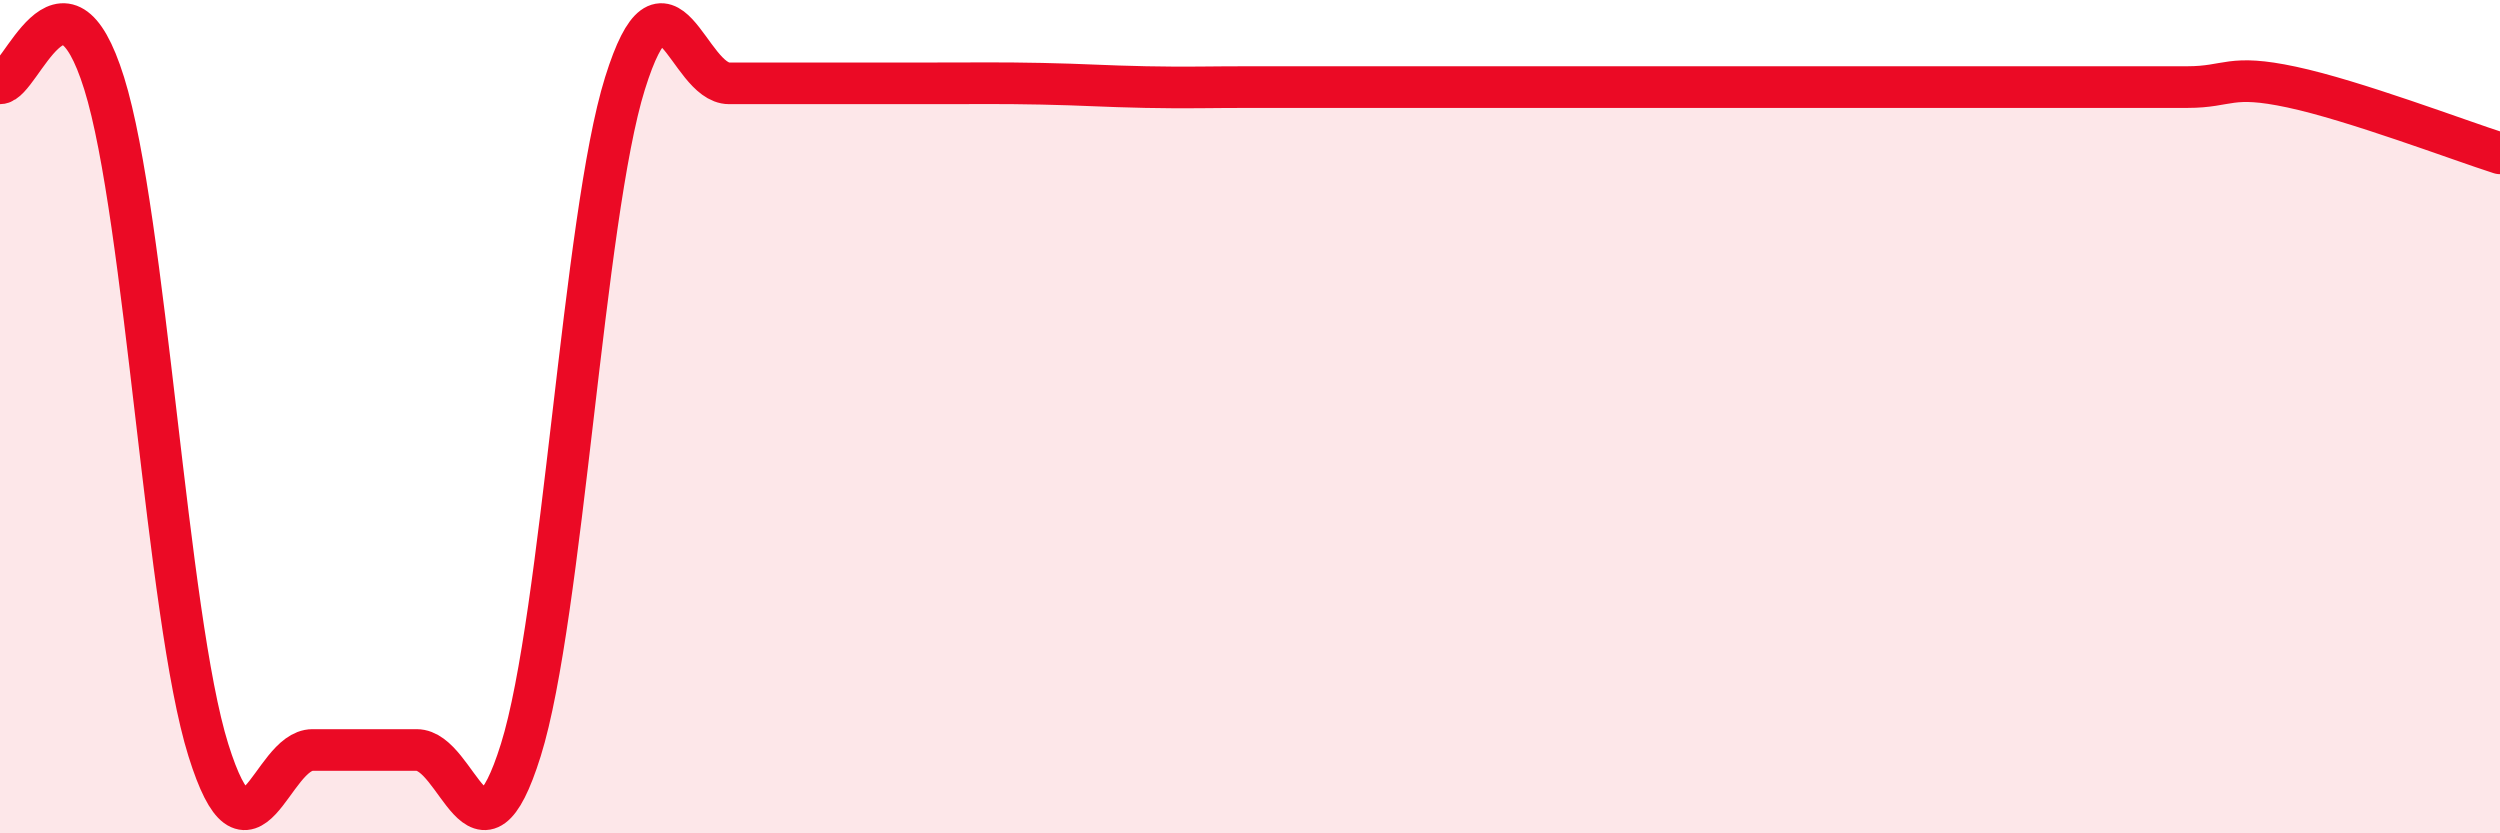
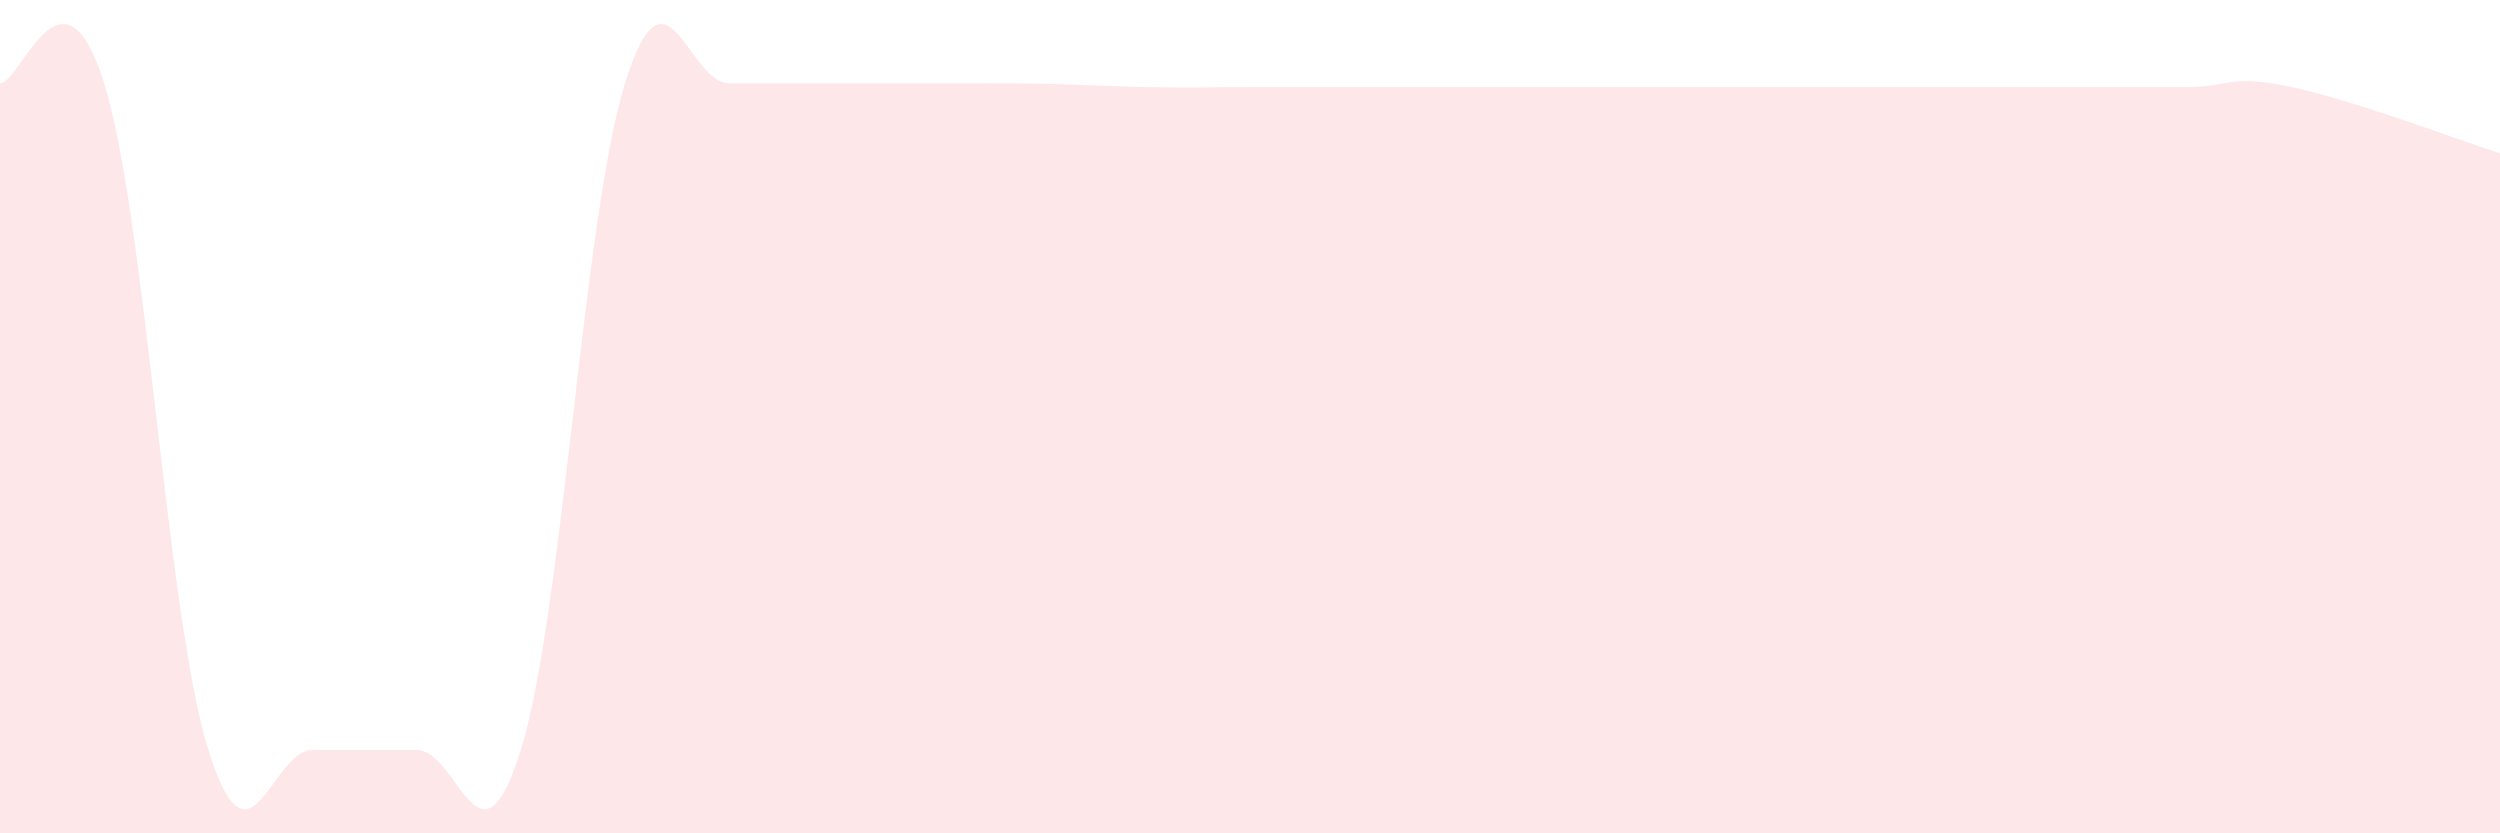
<svg xmlns="http://www.w3.org/2000/svg" width="60" height="20" viewBox="0 0 60 20">
  <path d="M 0,2 C 0.5,2 1.5,-1.2 2.5,2 C 3.5,5.2 4,14.8 5,18 C 6,21.2 6.5,18 7.5,18 C 8.5,18 9,18 10,18 C 11,18 11.5,21.2 12.5,18 C 13.5,14.8 14,5.2 15,2 C 16,-1.2 16.5,2 17.5,2 C 18.5,2 19,2 20,2 C 21,2 21.5,2 22.5,2 C 23.5,2 24,1.99 25,2.01 C 26,2.03 26.5,2.07 27.5,2.09 C 28.5,2.11 29,2.09 30,2.09 C 31,2.09 31.5,2.09 32.5,2.09 C 33.5,2.09 34,2.09 35,2.09 C 36,2.09 36.5,2.09 37.5,2.09 C 38.5,2.09 39,2.09 40,2.09 C 41,2.09 41.5,2.09 42.5,2.09 C 43.5,2.09 44,2.09 45,2.09 C 46,2.09 46.5,2.09 47.5,2.09 C 48.5,2.09 49,2.09 50,2.09 C 51,2.09 51.5,2.09 52.5,2.09 C 53.5,2.09 53.5,1.77 55,2.09 C 56.5,2.41 59,3.36 60,3.68L60 20L0 20Z" fill="#EB0A25" opacity="0.1" stroke-linecap="round" stroke-linejoin="round" />
-   <path d="M 0,2 C 0.5,2 1.5,-1.2 2.5,2 C 3.5,5.2 4,14.8 5,18 C 6,21.2 6.5,18 7.5,18 C 8.5,18 9,18 10,18 C 11,18 11.5,21.2 12.5,18 C 13.5,14.8 14,5.2 15,2 C 16,-1.2 16.5,2 17.5,2 C 18.5,2 19,2 20,2 C 21,2 21.5,2 22.5,2 C 23.5,2 24,1.99 25,2.01 C 26,2.03 26.5,2.07 27.5,2.09 C 28.5,2.11 29,2.09 30,2.09 C 31,2.09 31.5,2.09 32.5,2.09 C 33.5,2.09 34,2.09 35,2.09 C 36,2.09 36.5,2.09 37.5,2.09 C 38.5,2.09 39,2.09 40,2.09 C 41,2.09 41.5,2.09 42.5,2.09 C 43.5,2.09 44,2.09 45,2.09 C 46,2.09 46.5,2.09 47.5,2.09 C 48.5,2.09 49,2.09 50,2.09 C 51,2.09 51.5,2.09 52.5,2.09 C 53.5,2.09 53.5,1.77 55,2.09 C 56.5,2.41 59,3.36 60,3.68" stroke="#EB0A25" stroke-width="1" fill="none" stroke-linecap="round" stroke-linejoin="round" />
</svg>